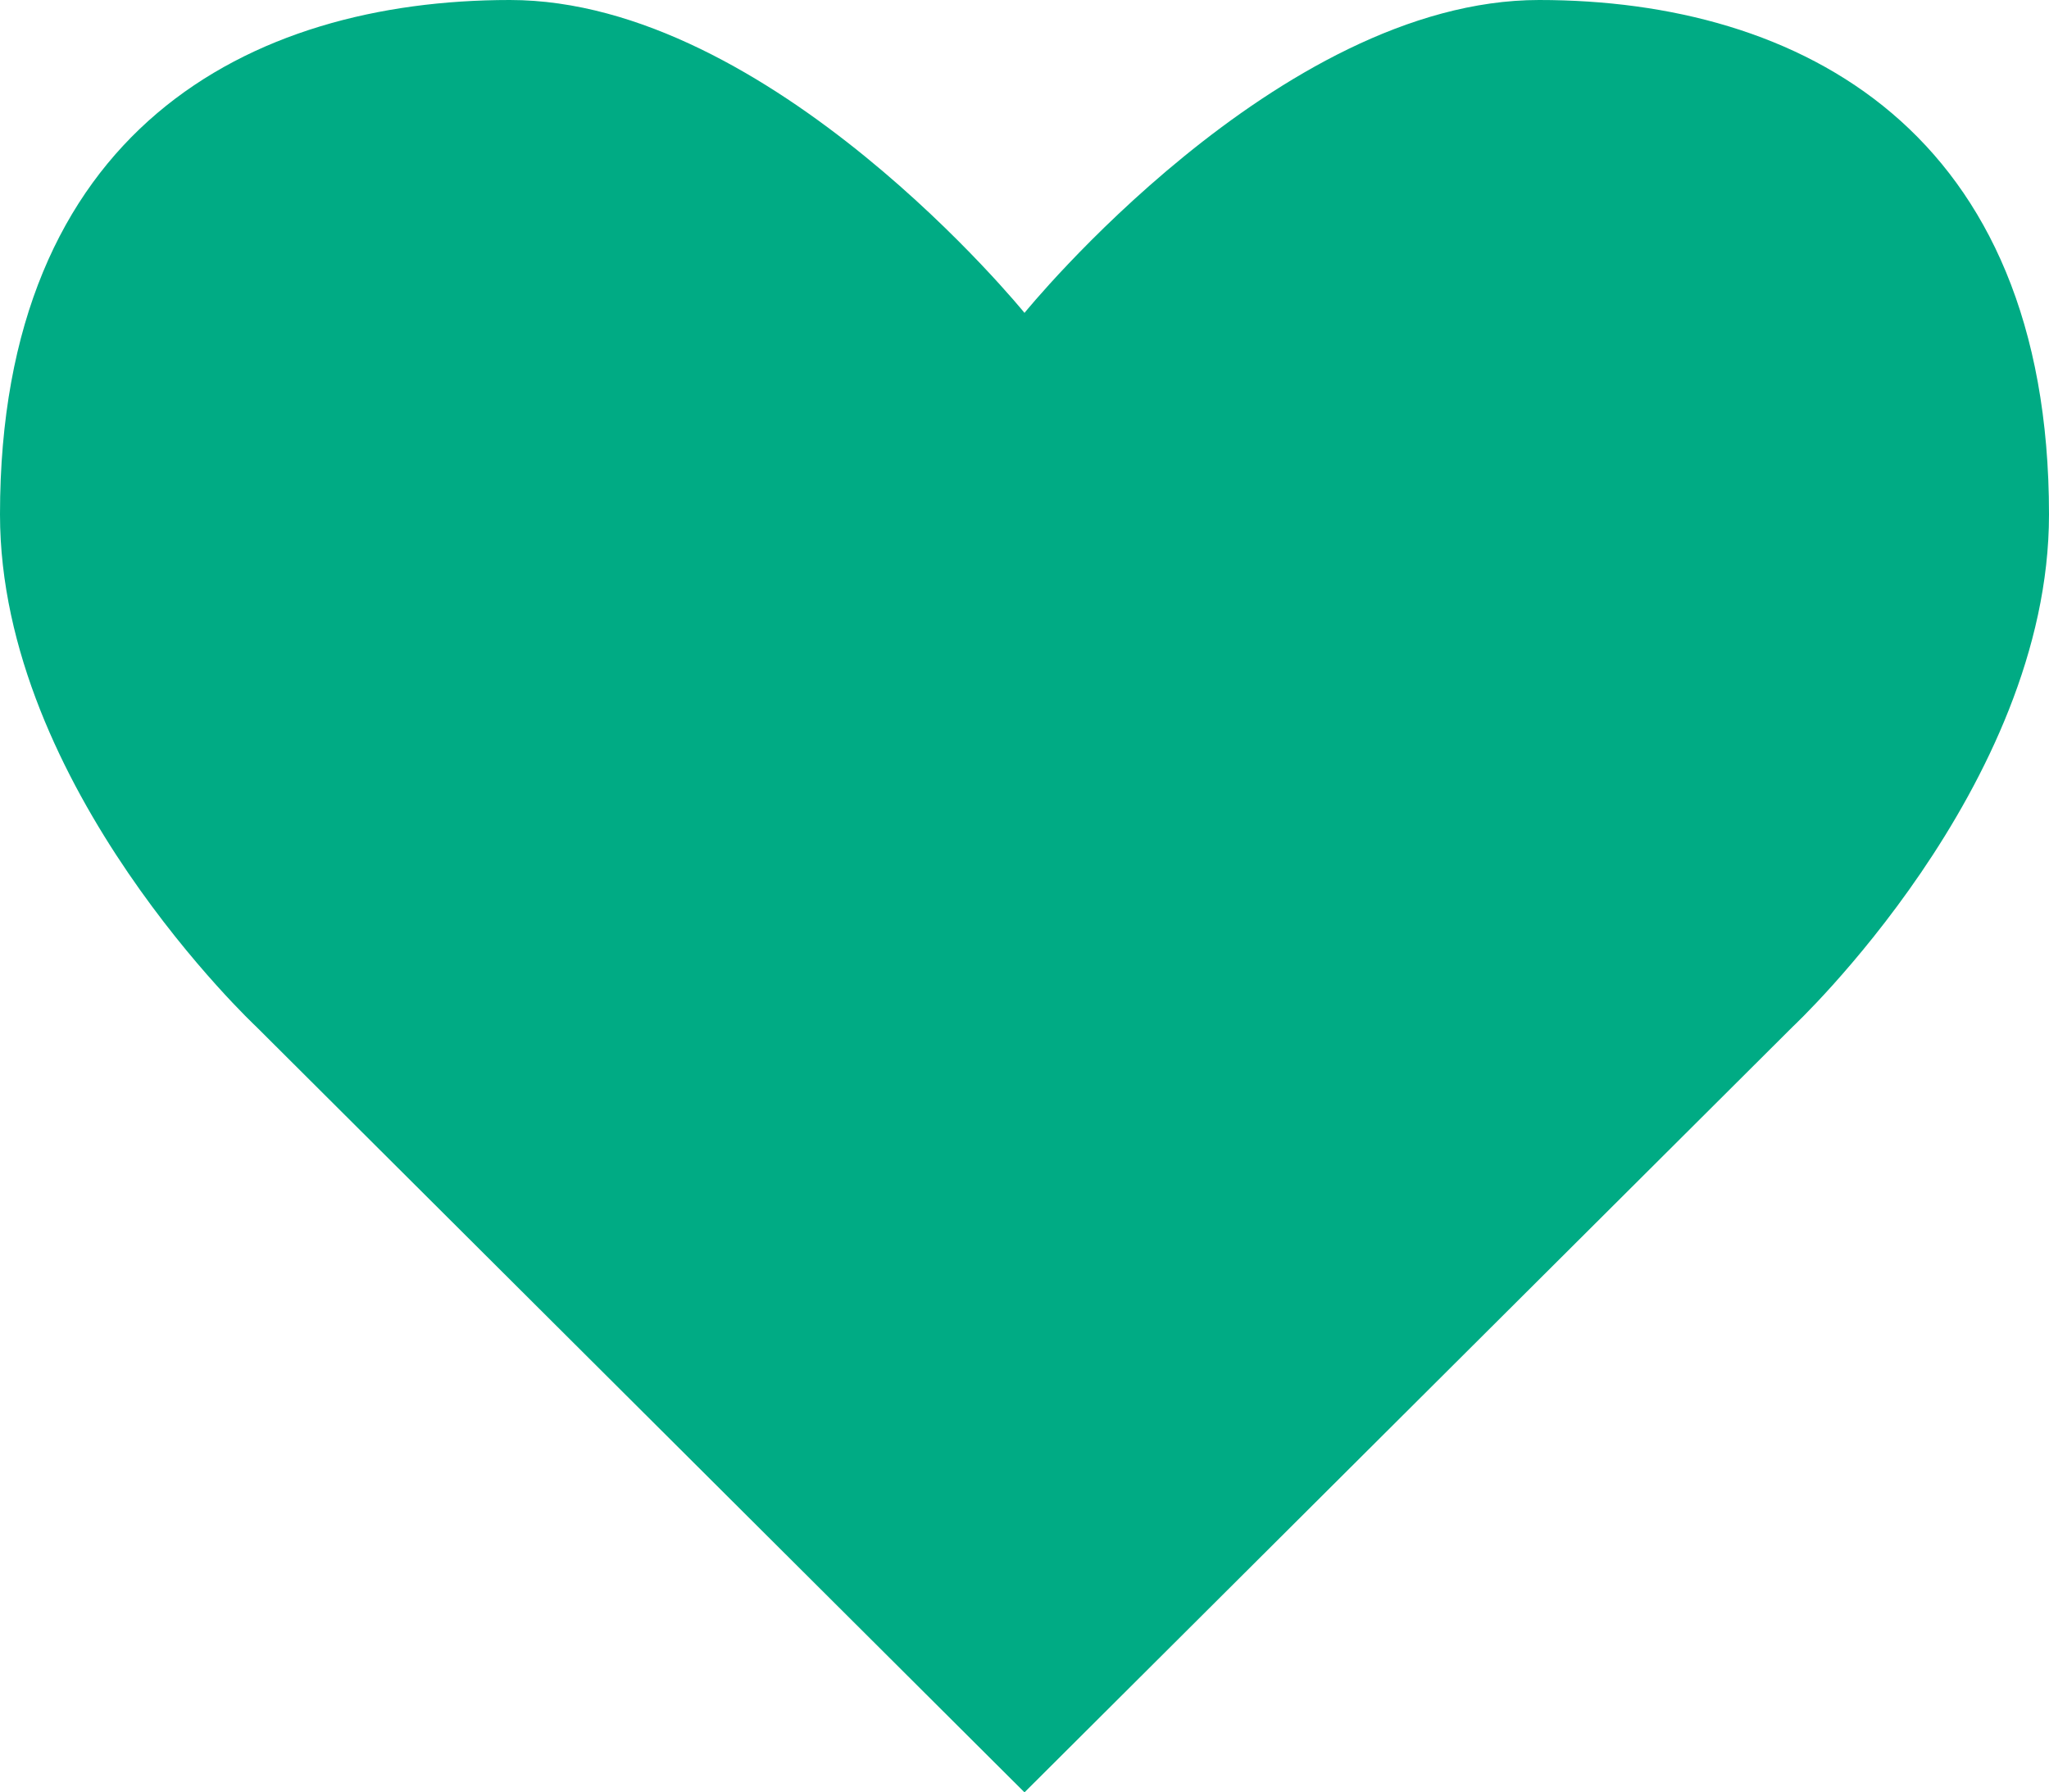
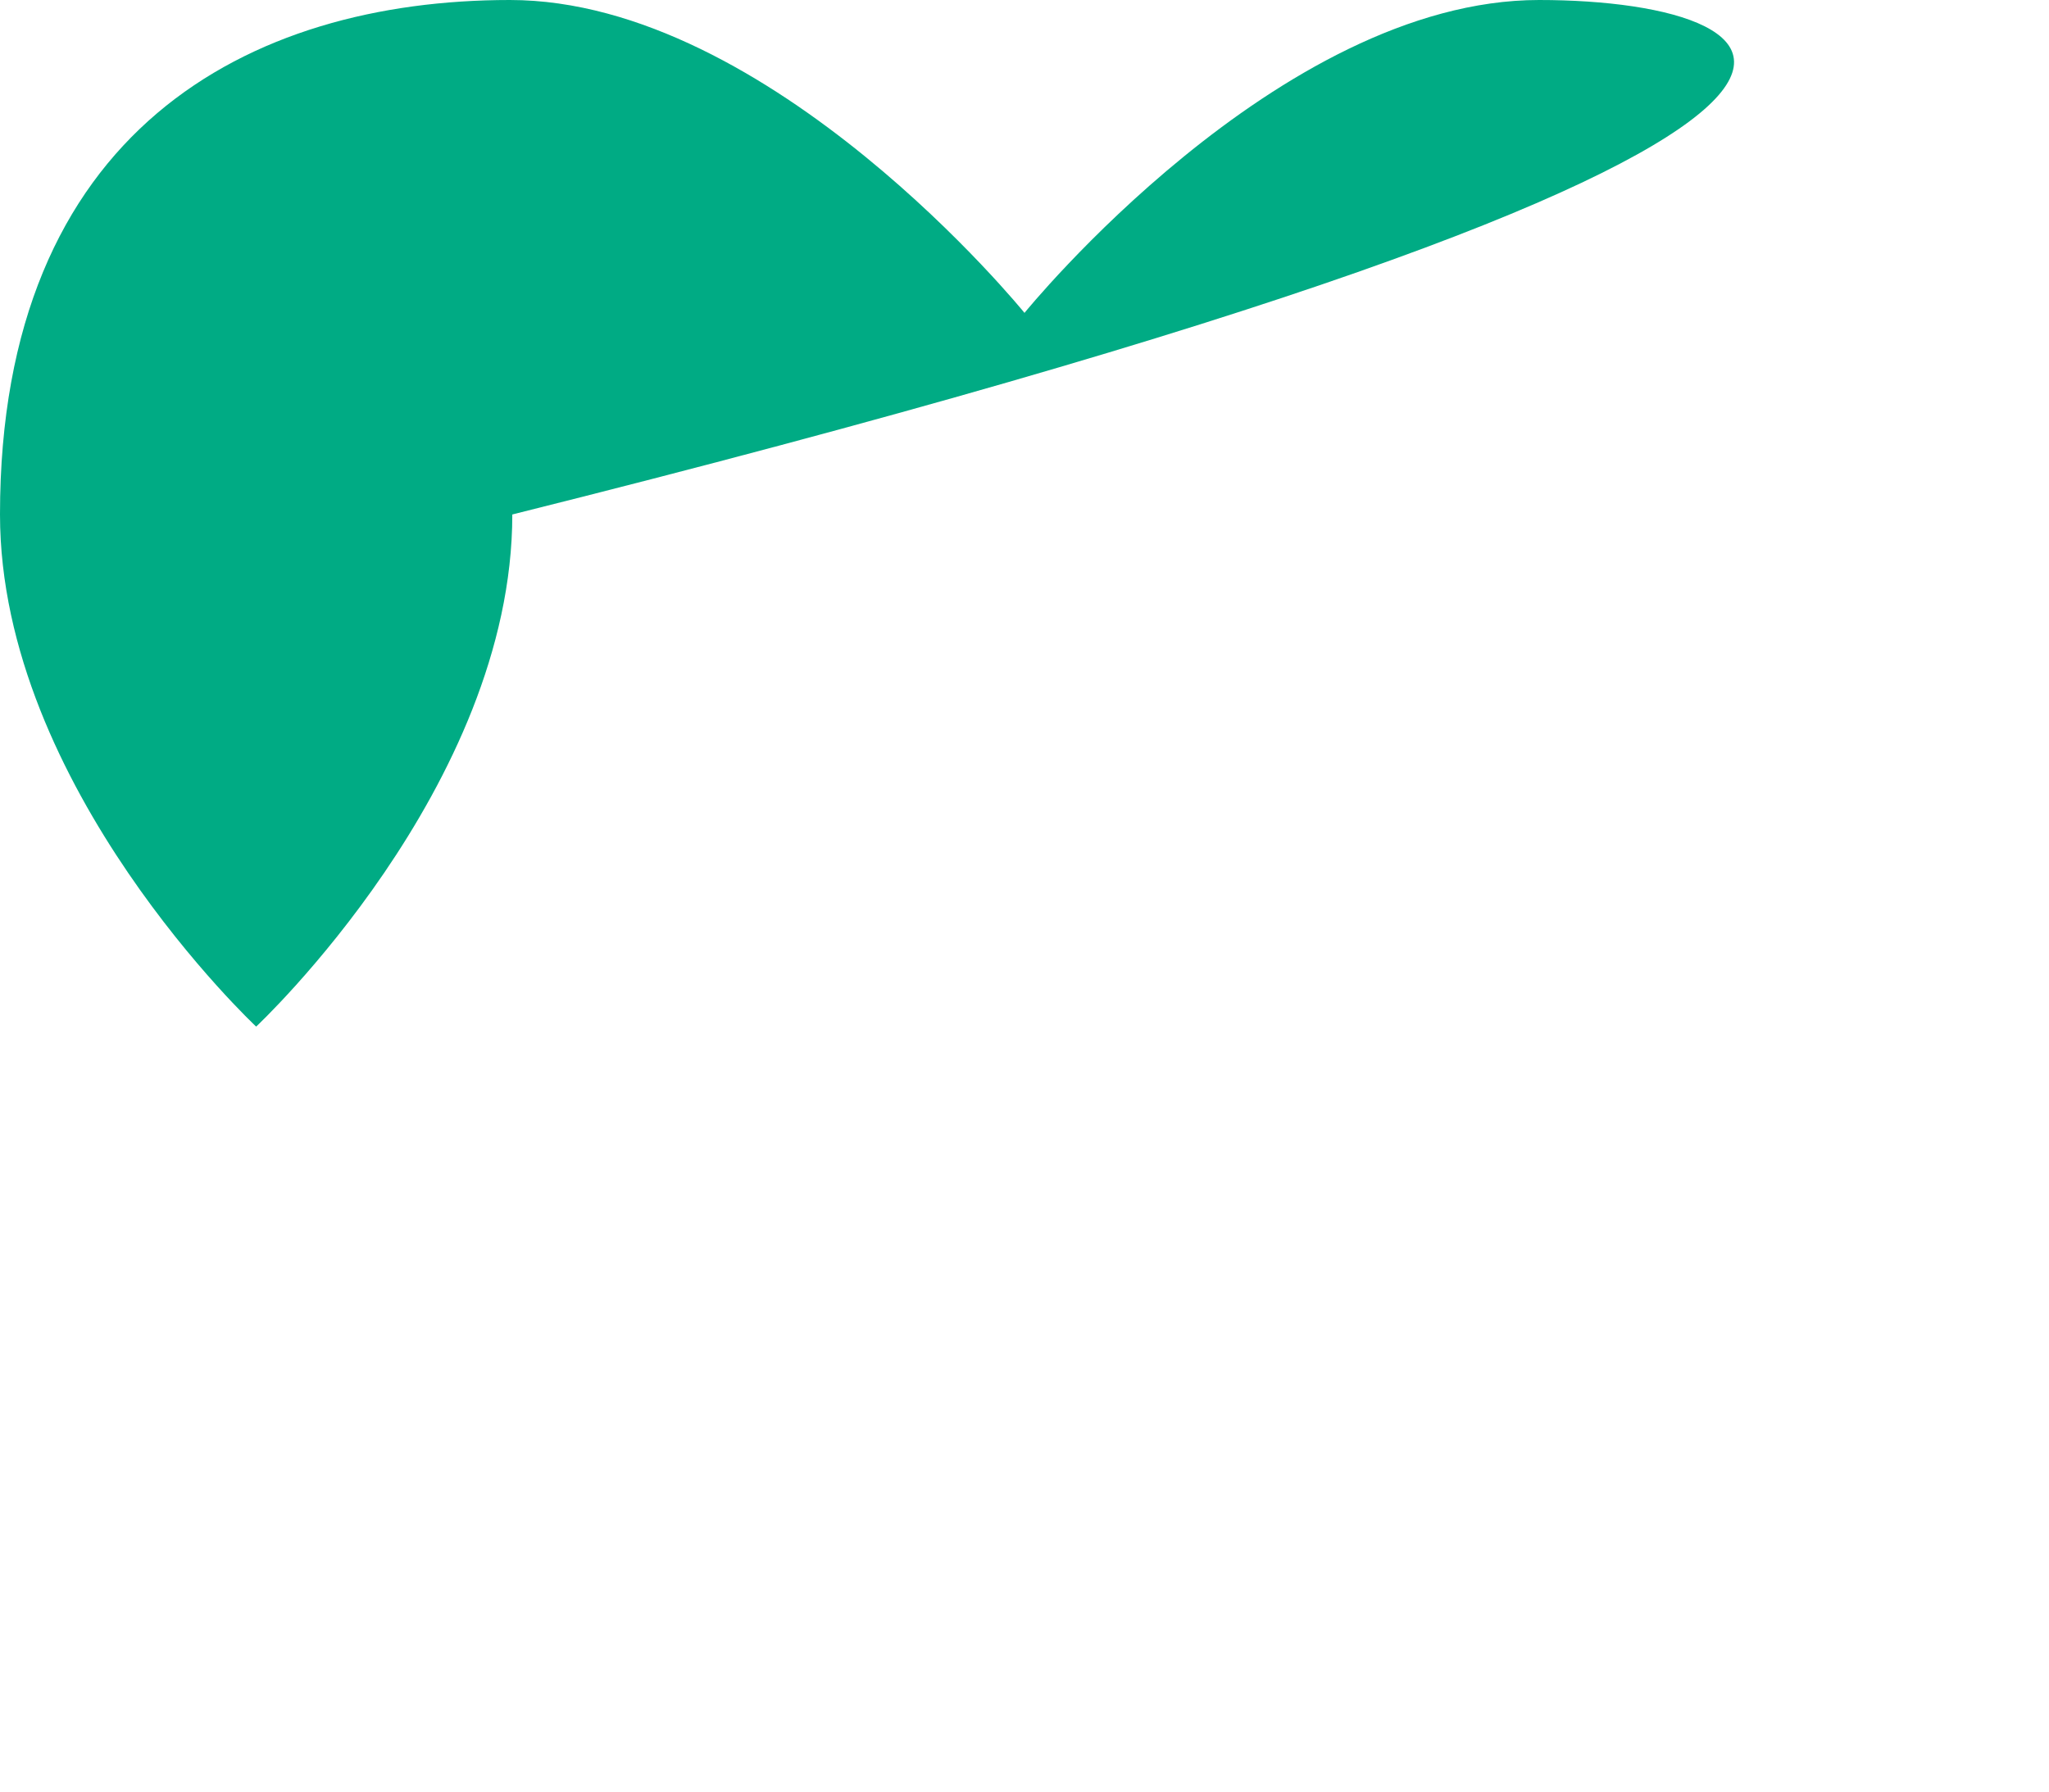
<svg xmlns="http://www.w3.org/2000/svg" id="Icons" version="1.1" viewBox="0 0 72.096 63.083">
  <defs>
    <style>
      .st0 {
        fill: #00ab84;
      }
    </style>
  </defs>
-   <path class="st0" d="M54.154,0c-9.179,0-18.106,11.012-18.106,11.012,0,0-8.928-11.012-18.107-11.012S0,4.59,0,18.107c0,9.596,9.013,18.024,9.013,18.024l27.035,26.951,27.035-26.951s9.013-8.429,9.013-18.024C72.096,4.59,63.334,0,54.154,0Z" />
+   <path class="st0" d="M54.154,0c-9.179,0-18.106,11.012-18.106,11.012,0,0-8.928-11.012-18.107-11.012S0,4.59,0,18.107c0,9.596,9.013,18.024,9.013,18.024s9.013-8.429,9.013-18.024C72.096,4.59,63.334,0,54.154,0Z" />
</svg>